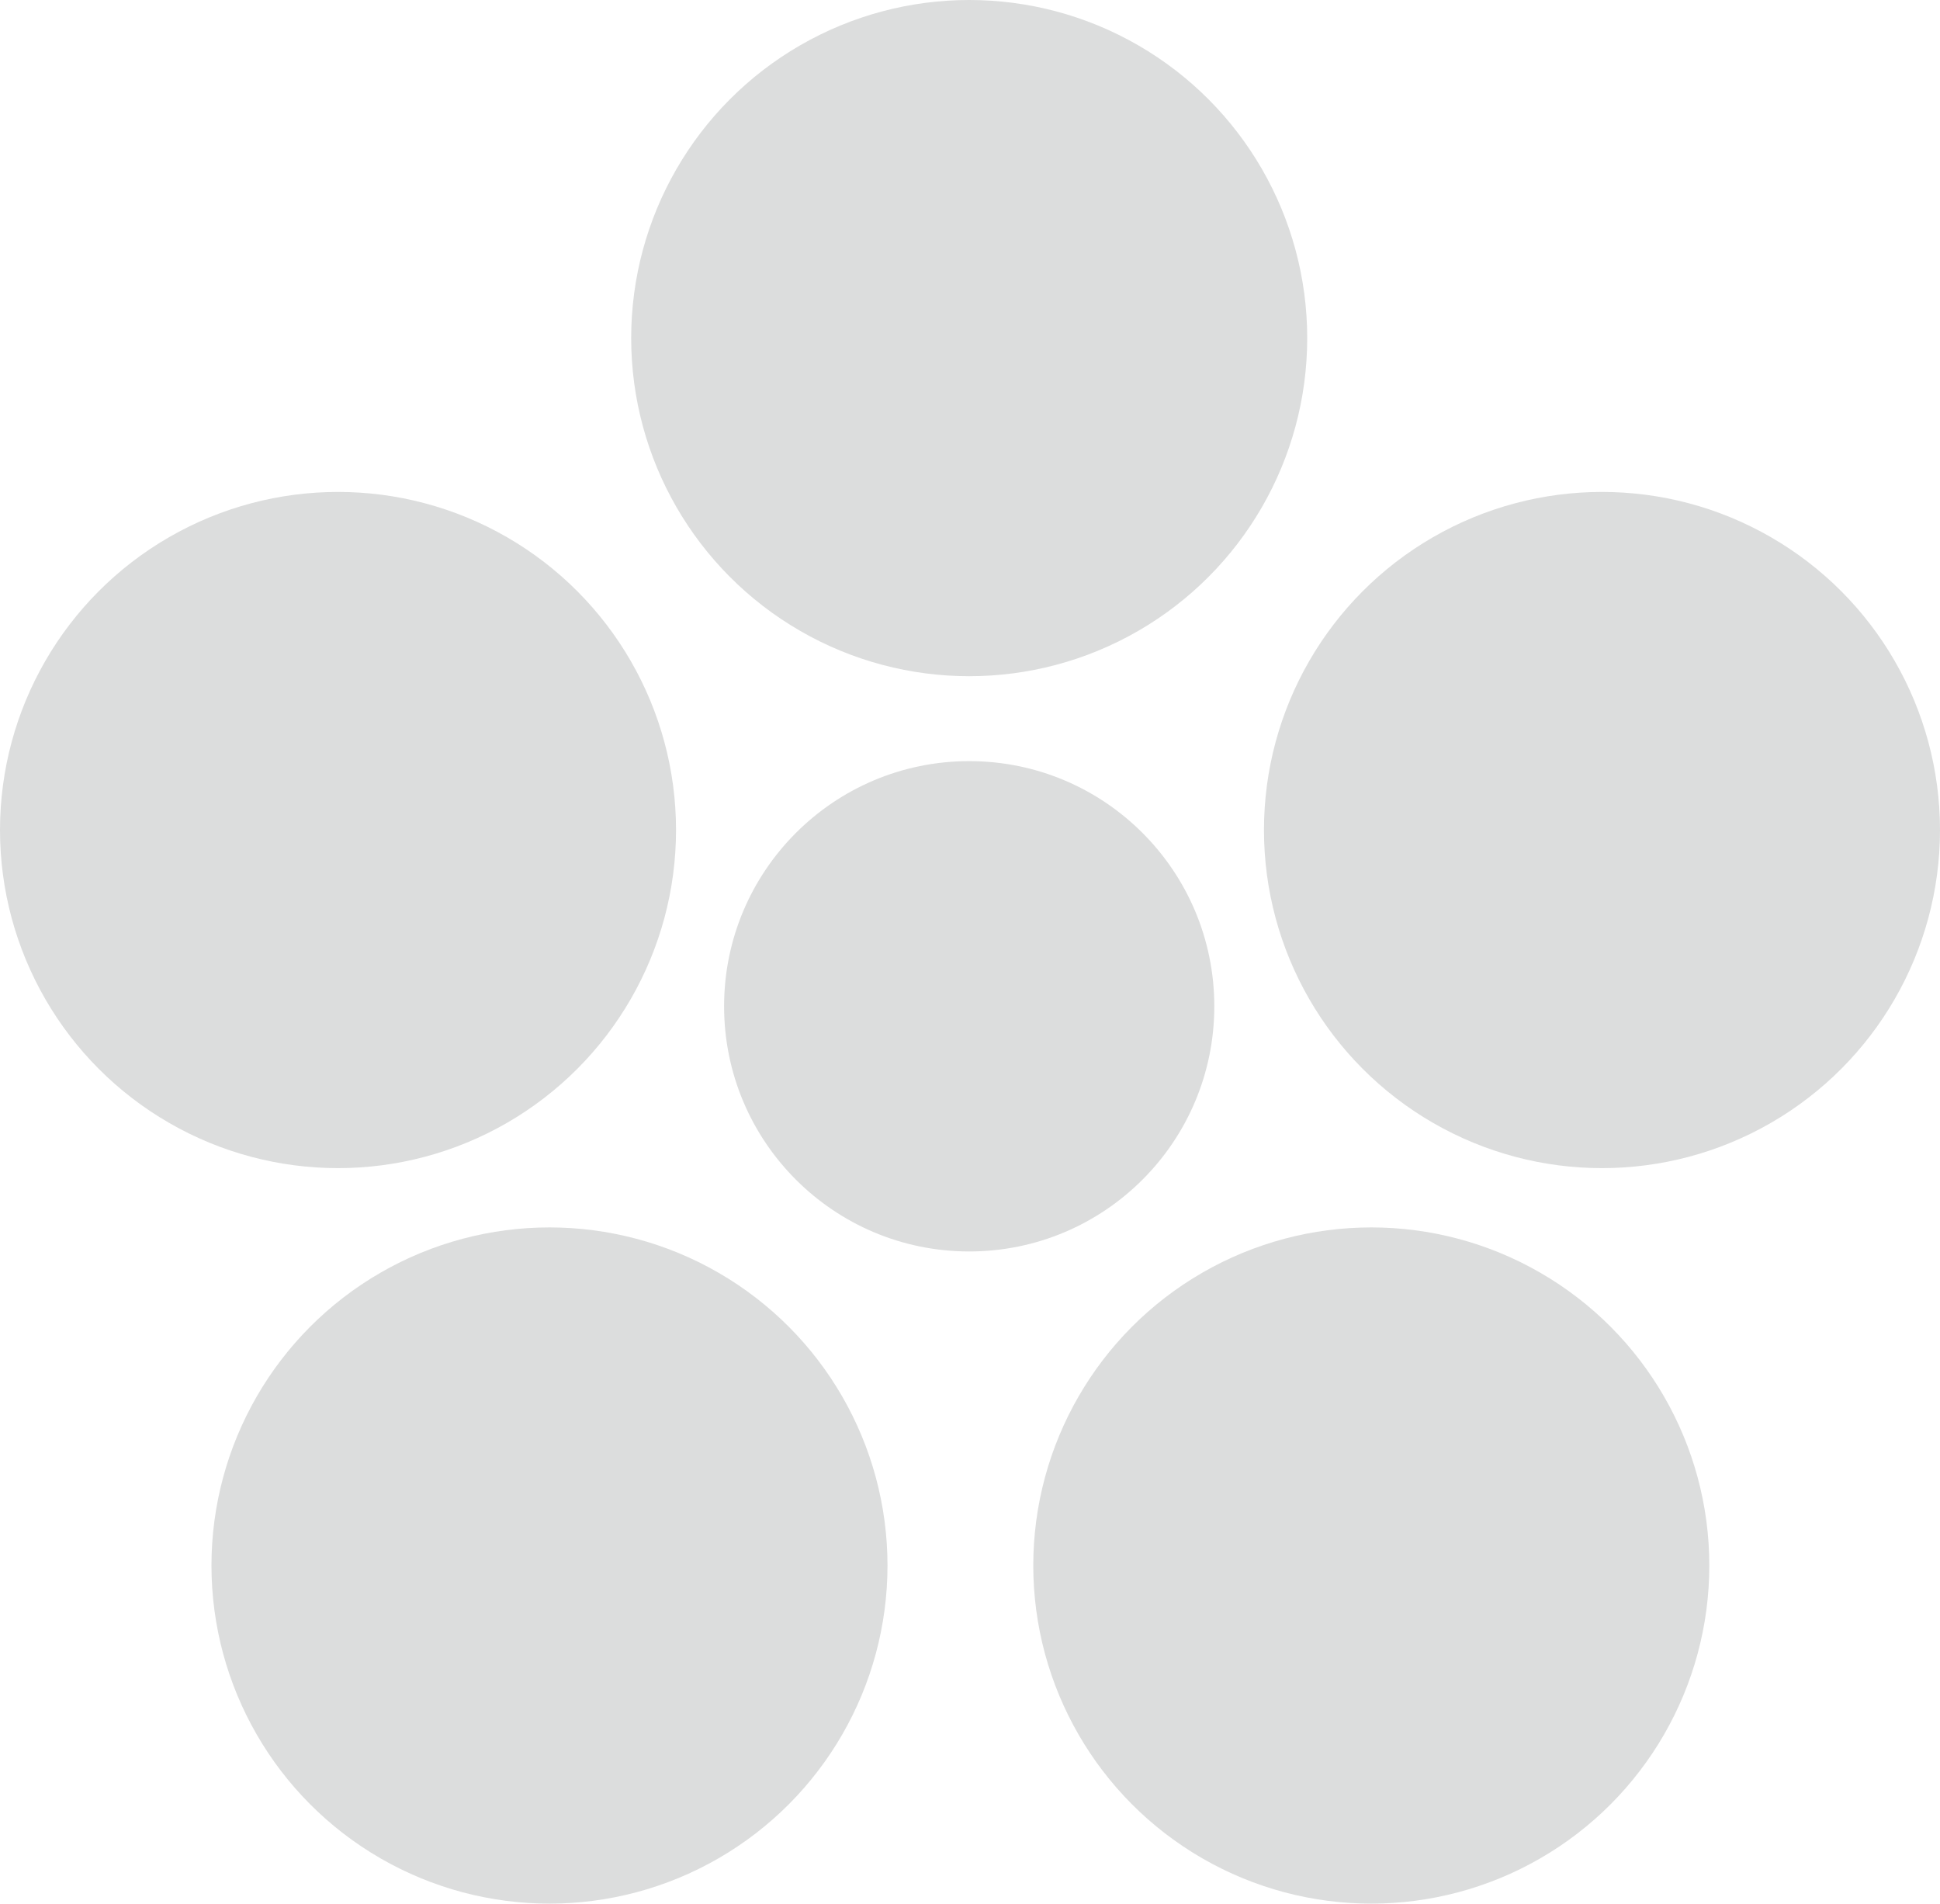
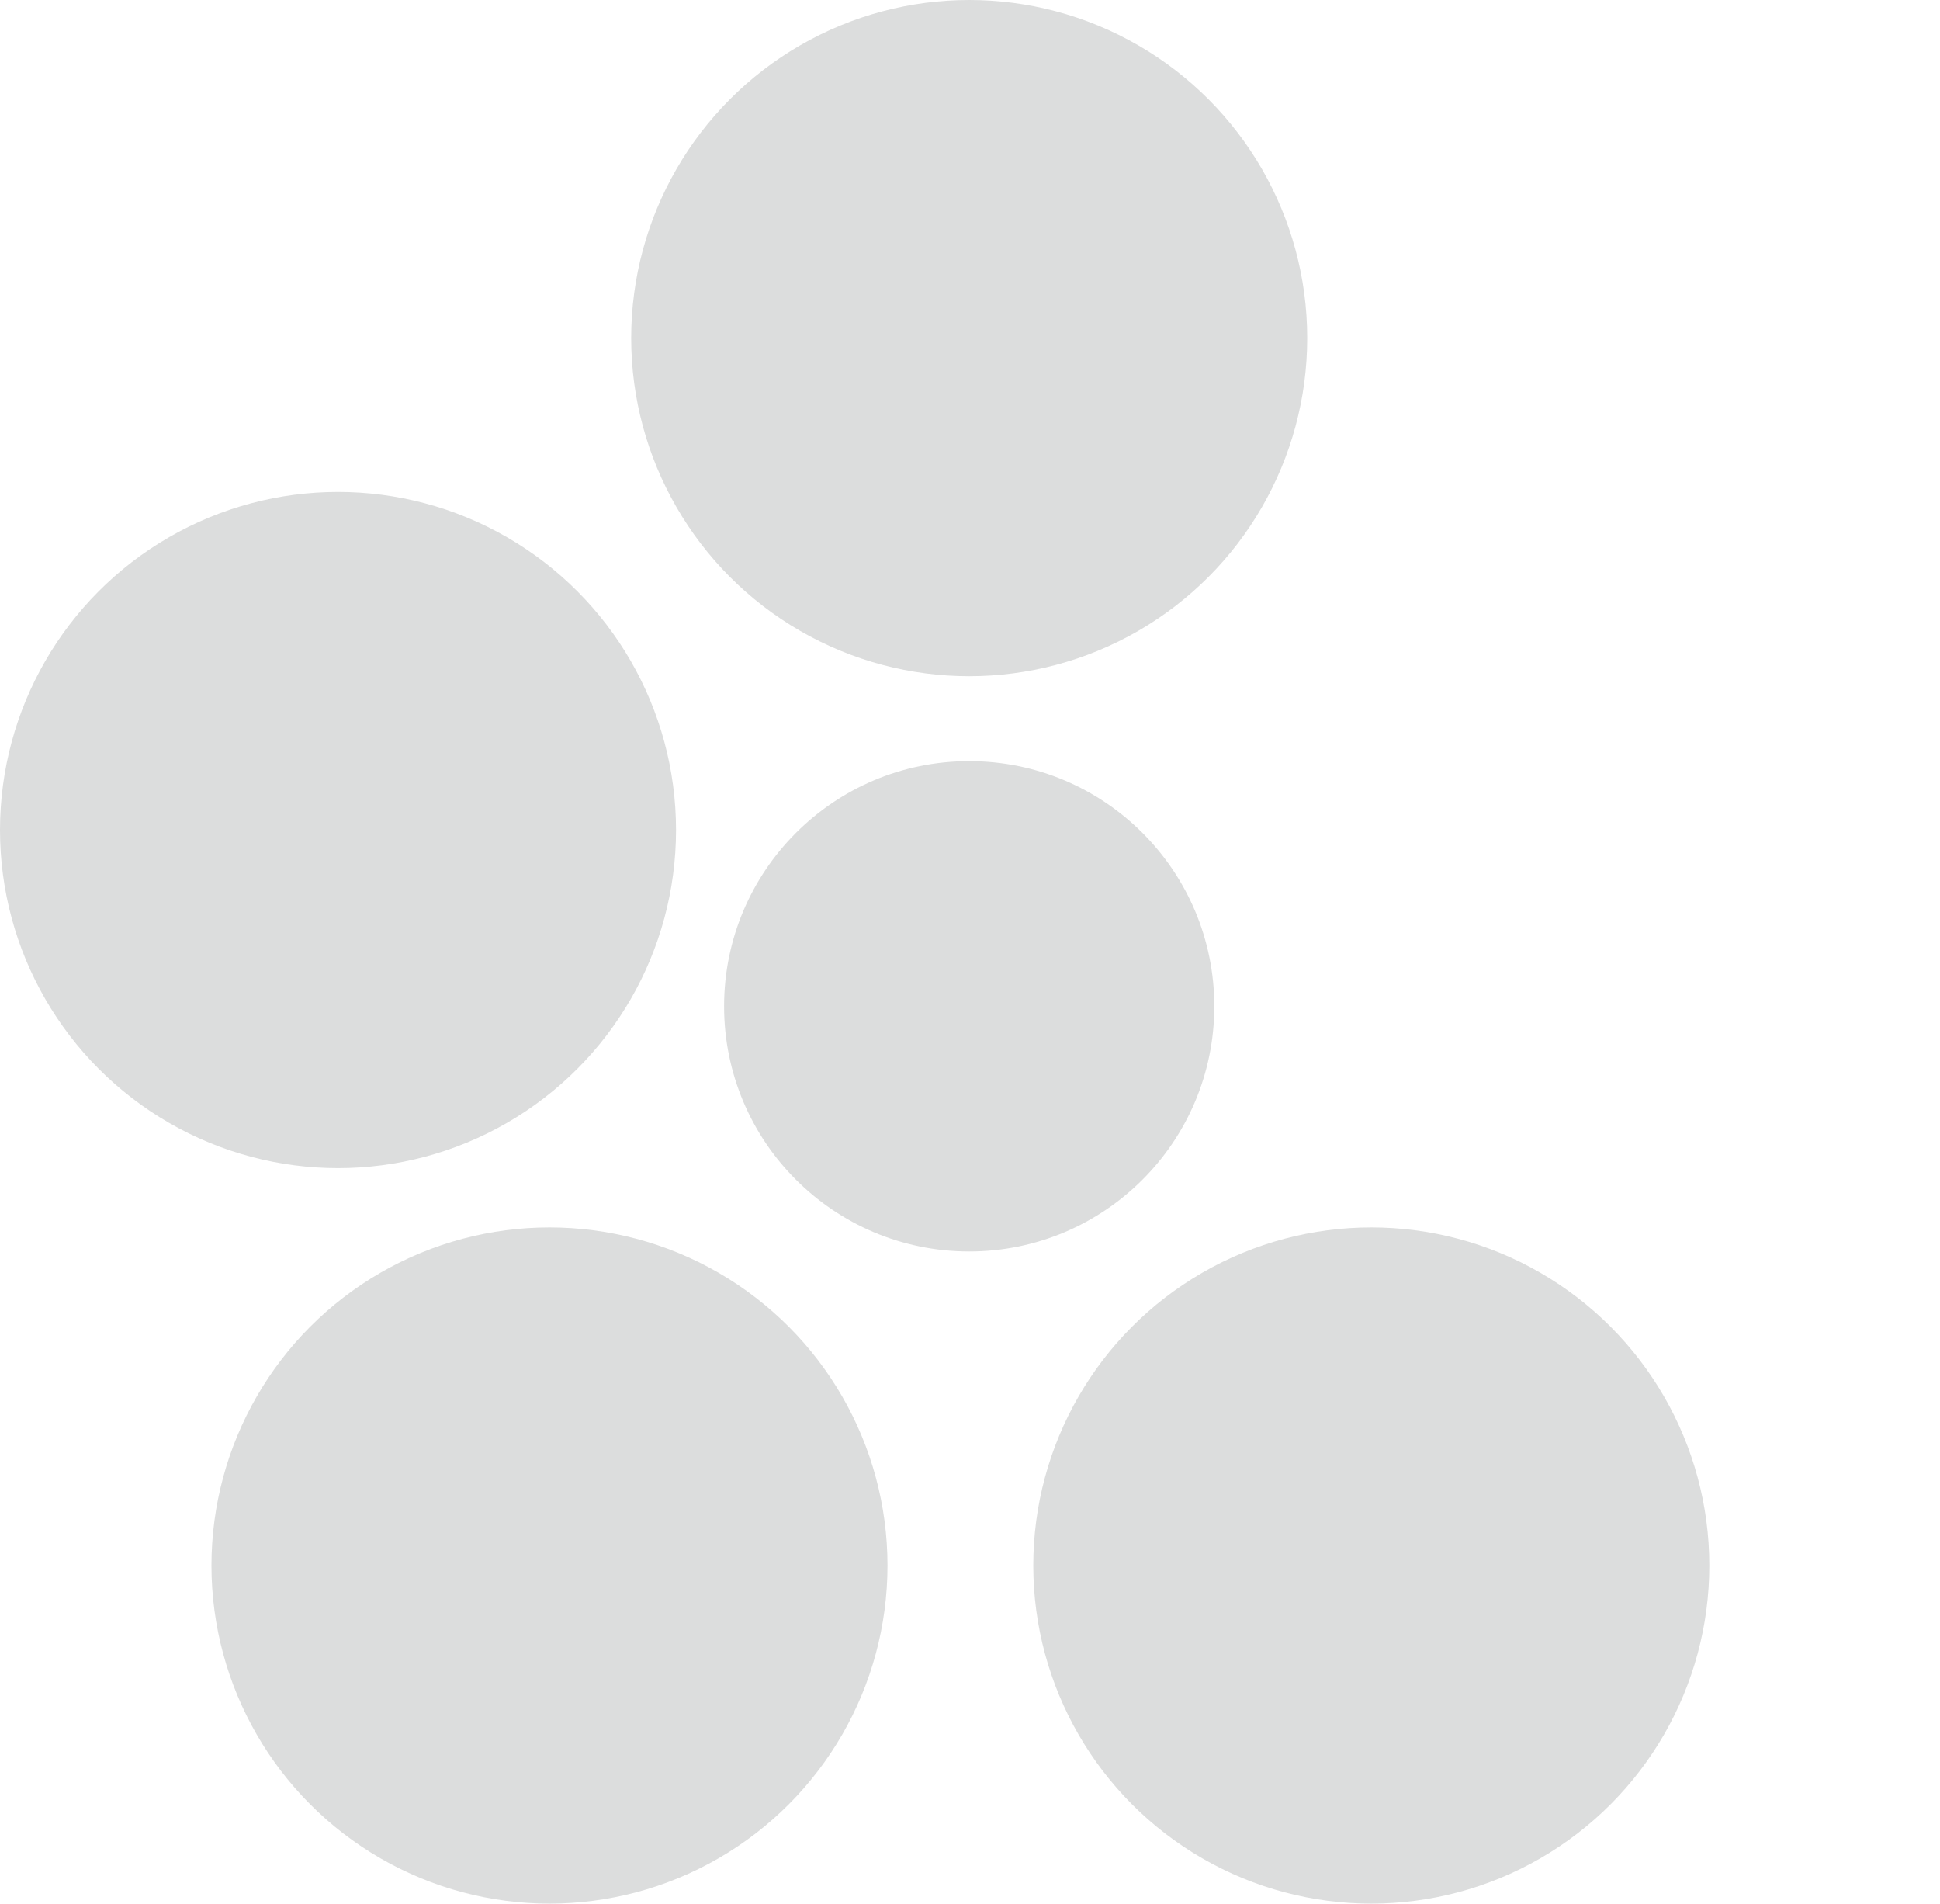
<svg xmlns="http://www.w3.org/2000/svg" id="_レイヤー_1" viewBox="0 0 12.11 11.88">
  <defs>
    <style>.cls-1{fill:#dcdddd;}</style>
  </defs>
  <circle class="cls-1" cx="6.05" cy="2.11" r="2.11" />
  <circle class="cls-1" cx="6.05" cy="6.28" r="1.53" />
  <circle class="cls-1" cx="3.43" cy="9.77" r="2.11" />
  <circle class="cls-1" cx="2.11" cy="5.18" r="2.11" />
-   <circle class="cls-1" cx="10" cy="5.18" r="2.11" />
  <circle class="cls-1" cx="8.56" cy="9.77" r="2.11" />
</svg>